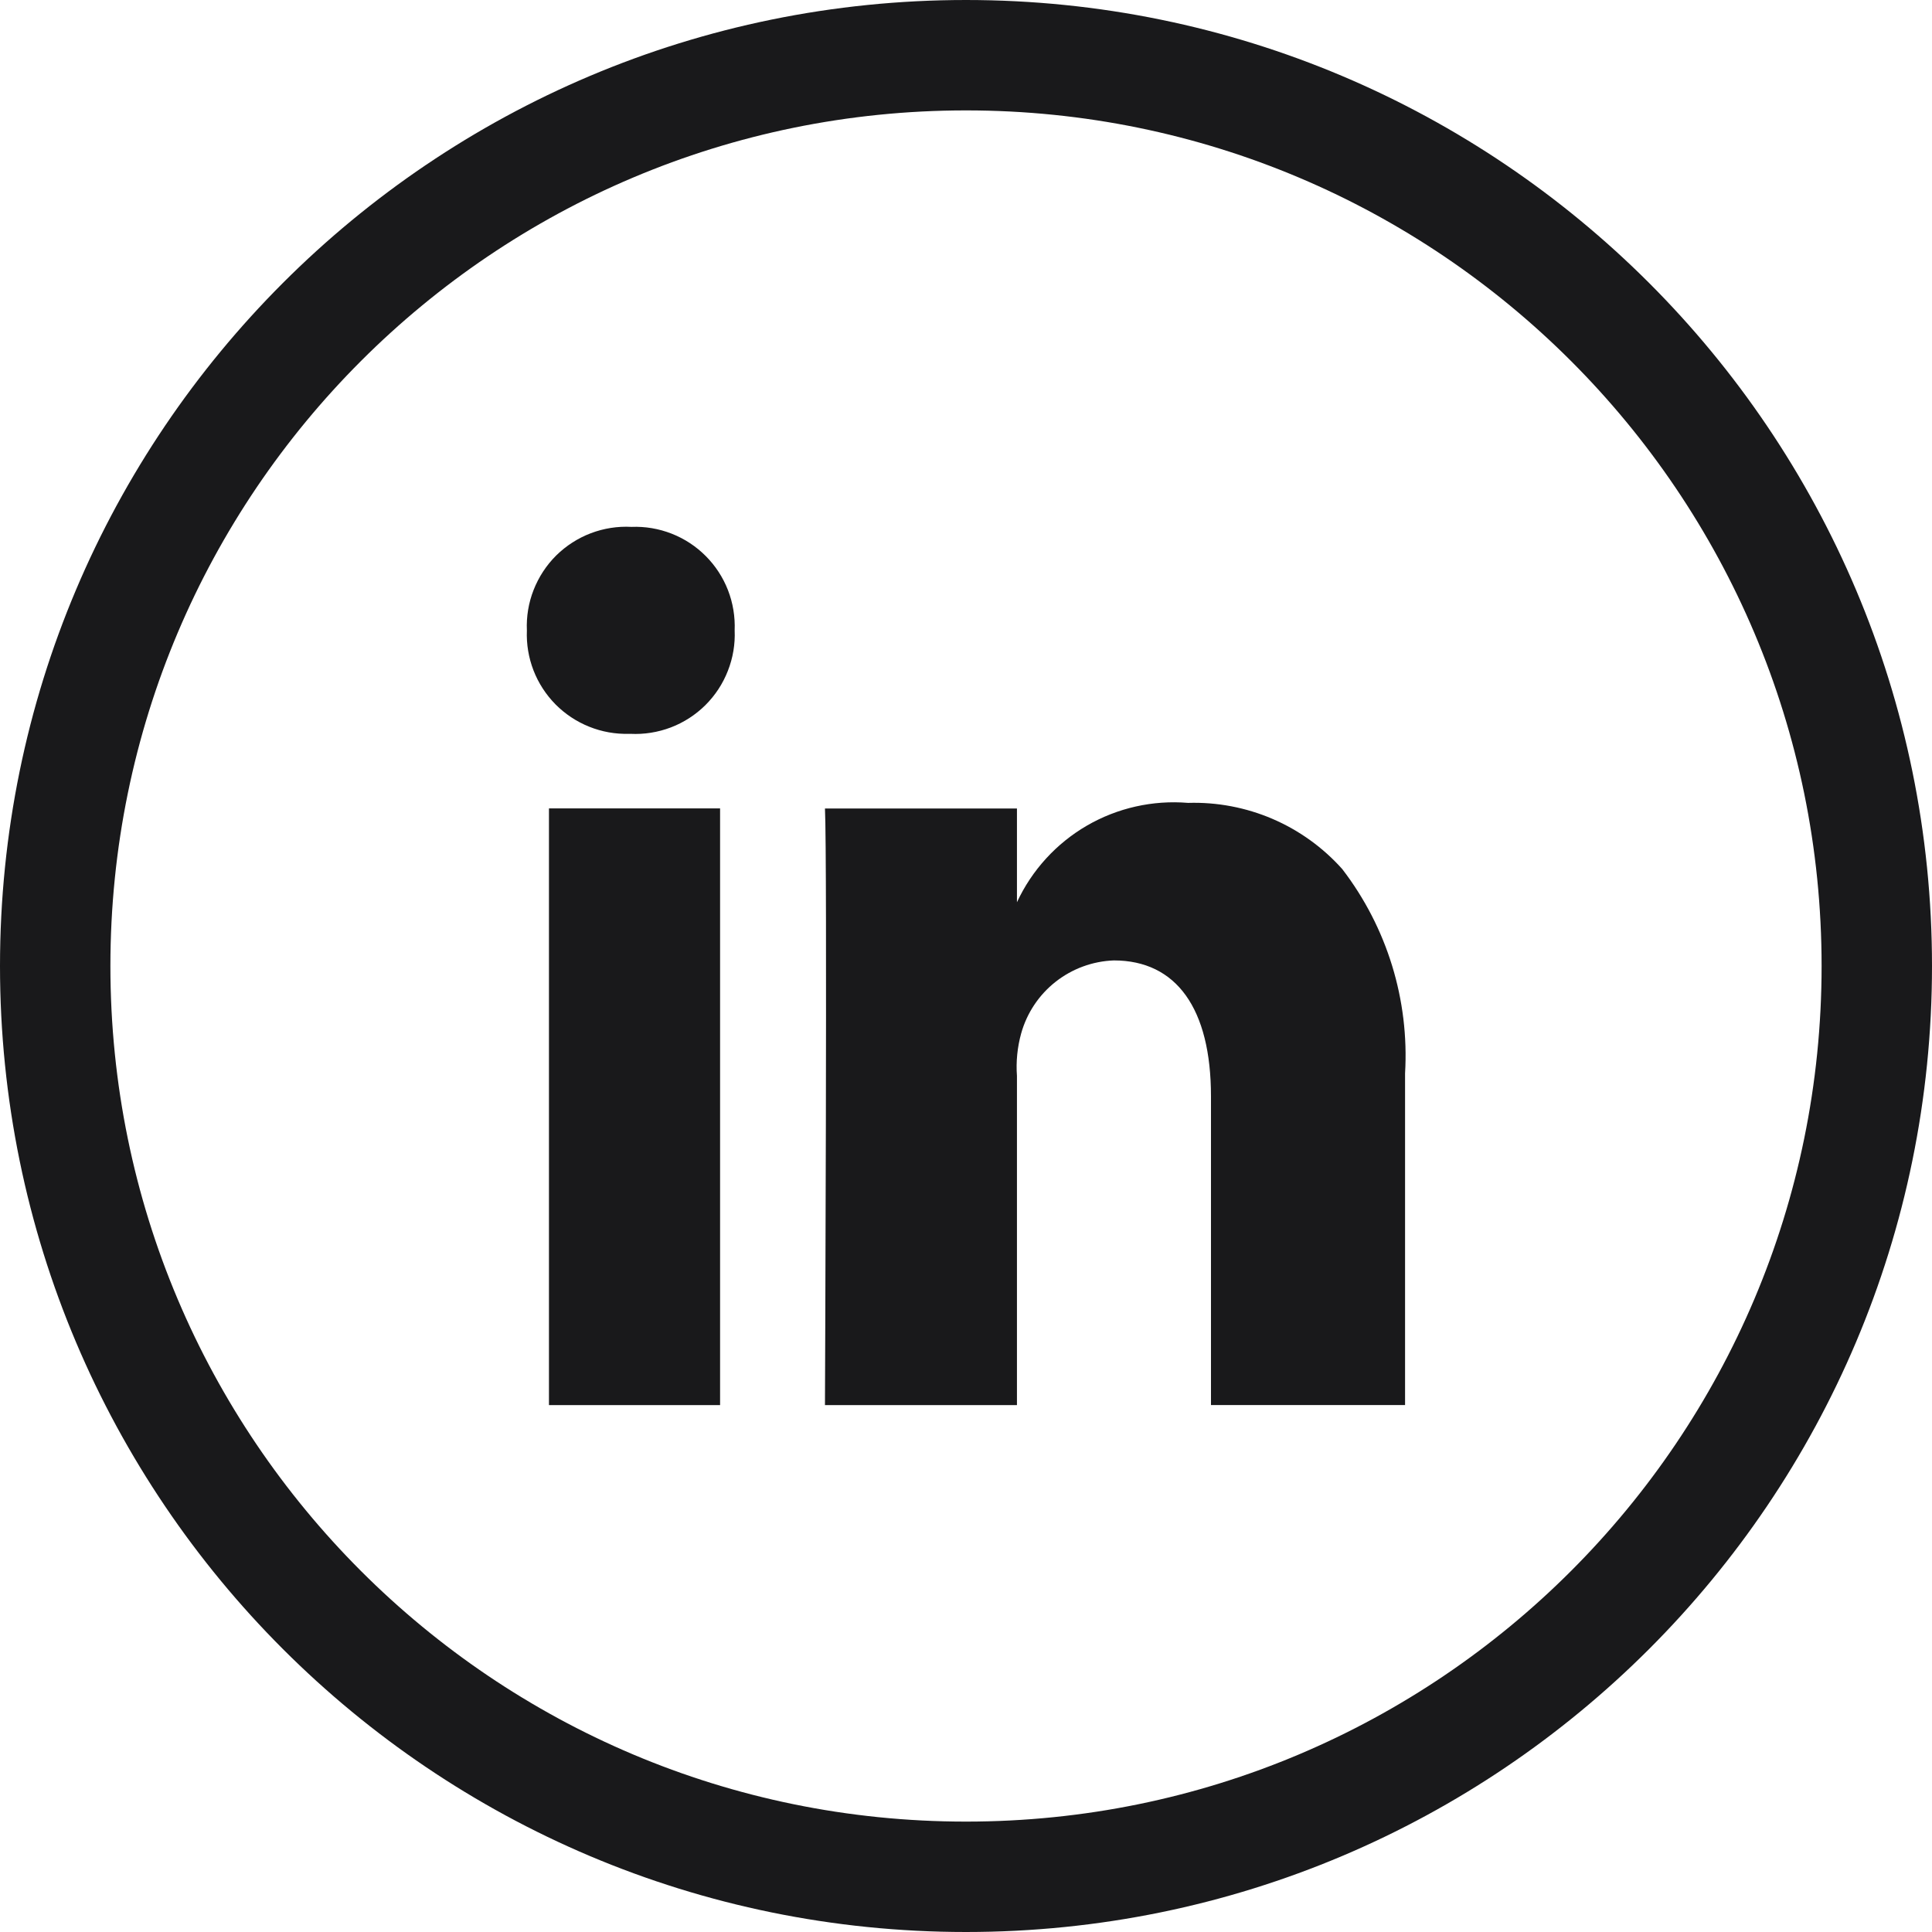
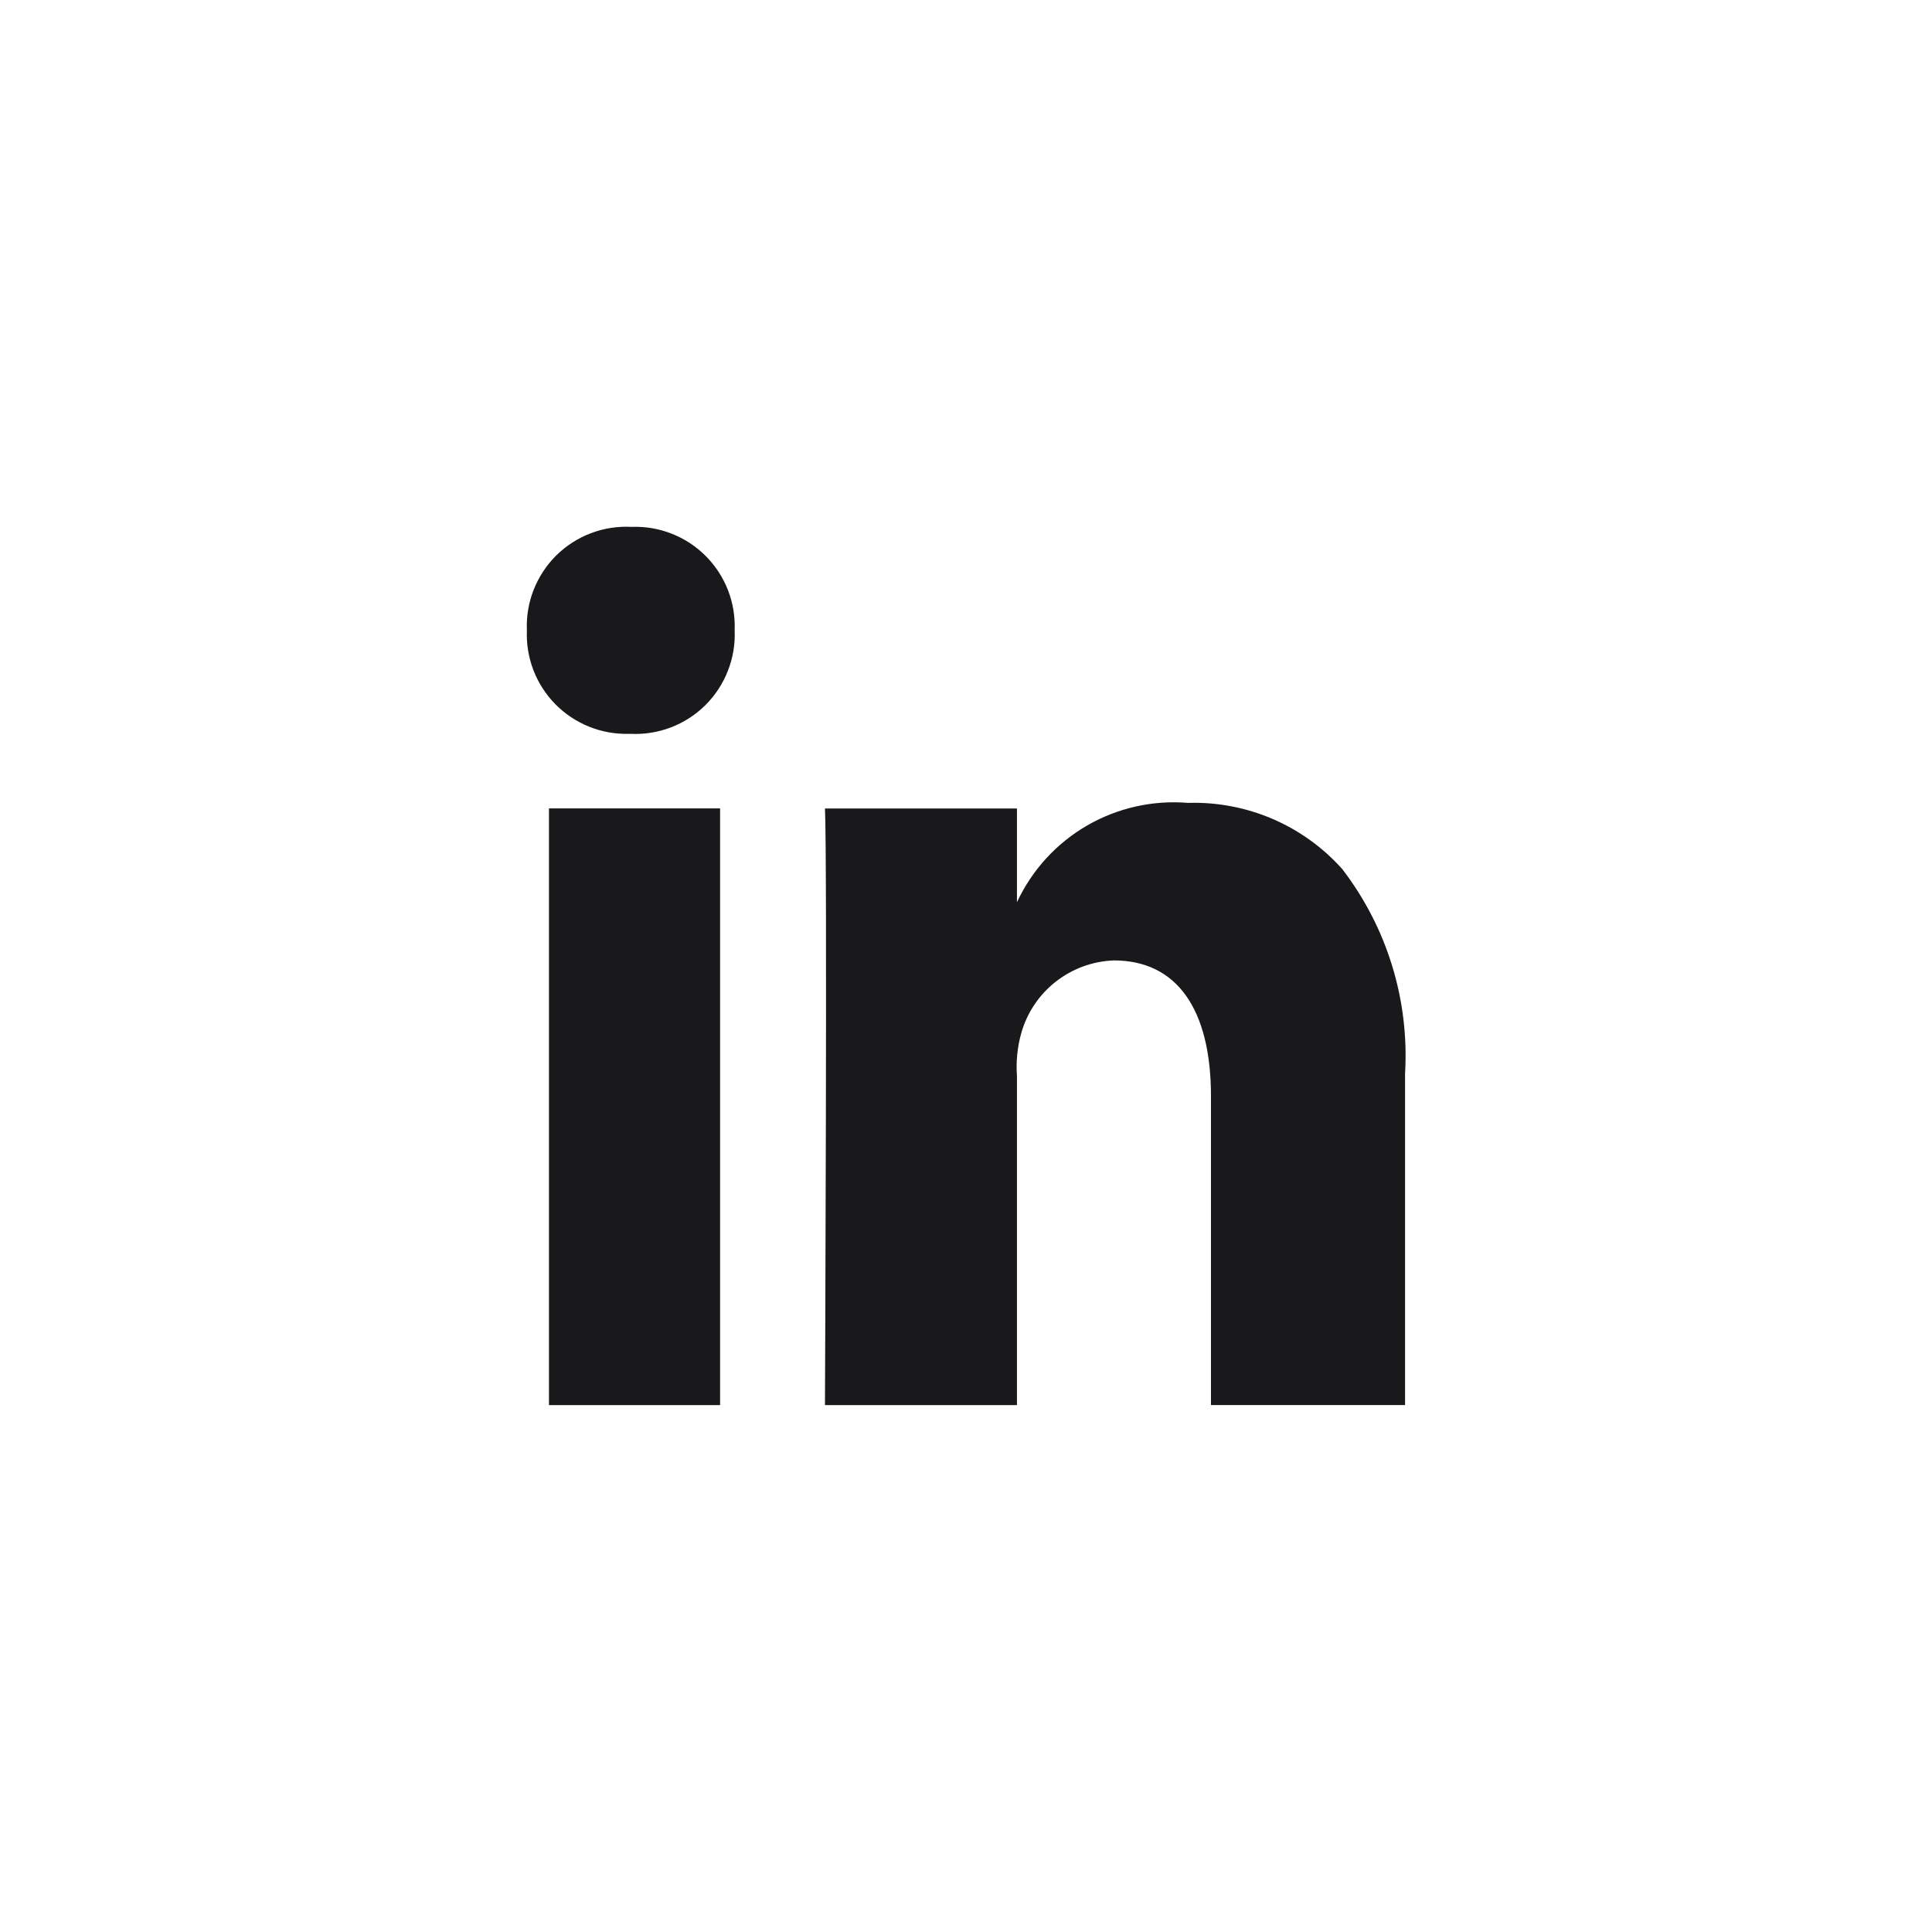
<svg xmlns="http://www.w3.org/2000/svg" width="35" height="35" viewBox="0 0 35 35" fill="none">
-   <path d="M17.5 34C26.613 34 34 26.613 34 17.5C34 8.387 26.613 1 17.5 1C8.387 1 1 8.387 1 17.5C1 26.613 8.387 34 17.5 34Z" stroke="#19191B" stroke-width="2" stroke-miterlimit="10" />
  <path d="M18.423 25.455H14.945C14.945 25.37 14.989 15.524 14.945 14.647H18.423V16.345C18.693 15.764 19.136 15.279 19.69 14.957C20.244 14.636 20.884 14.492 21.523 14.545C22.048 14.529 22.57 14.628 23.053 14.835C23.536 15.043 23.967 15.353 24.317 15.745C25.128 16.802 25.532 18.115 25.454 19.445V25.454H21.938V19.861C21.938 18.273 21.313 17.399 20.178 17.399C19.794 17.413 19.424 17.549 19.122 17.787C18.82 18.025 18.602 18.353 18.499 18.723C18.43 18.973 18.404 19.233 18.423 19.492C18.423 19.53 18.423 19.568 18.423 19.606V25.454V25.455ZM13.046 25.455H9.945V14.645H13.045V25.452L13.046 25.455ZM11.418 13.294H11.395C11.148 13.301 10.903 13.257 10.674 13.165C10.444 13.073 10.237 12.935 10.063 12.76C9.89 12.584 9.754 12.375 9.665 12.145C9.576 11.915 9.535 11.669 9.545 11.422C9.534 11.171 9.575 10.92 9.667 10.687C9.759 10.453 9.898 10.24 10.076 10.063C10.255 9.887 10.469 9.749 10.703 9.66C10.938 9.571 11.189 9.531 11.44 9.545C11.688 9.535 11.936 9.577 12.168 9.668C12.4 9.759 12.61 9.897 12.785 10.073C12.961 10.249 13.098 10.46 13.188 10.691C13.278 10.923 13.319 11.171 13.309 11.42C13.32 11.67 13.278 11.92 13.186 12.153C13.095 12.387 12.956 12.598 12.778 12.775C12.6 12.951 12.387 13.089 12.153 13.178C11.918 13.267 11.668 13.307 11.418 13.294Z" fill="#19191B" />
</svg>